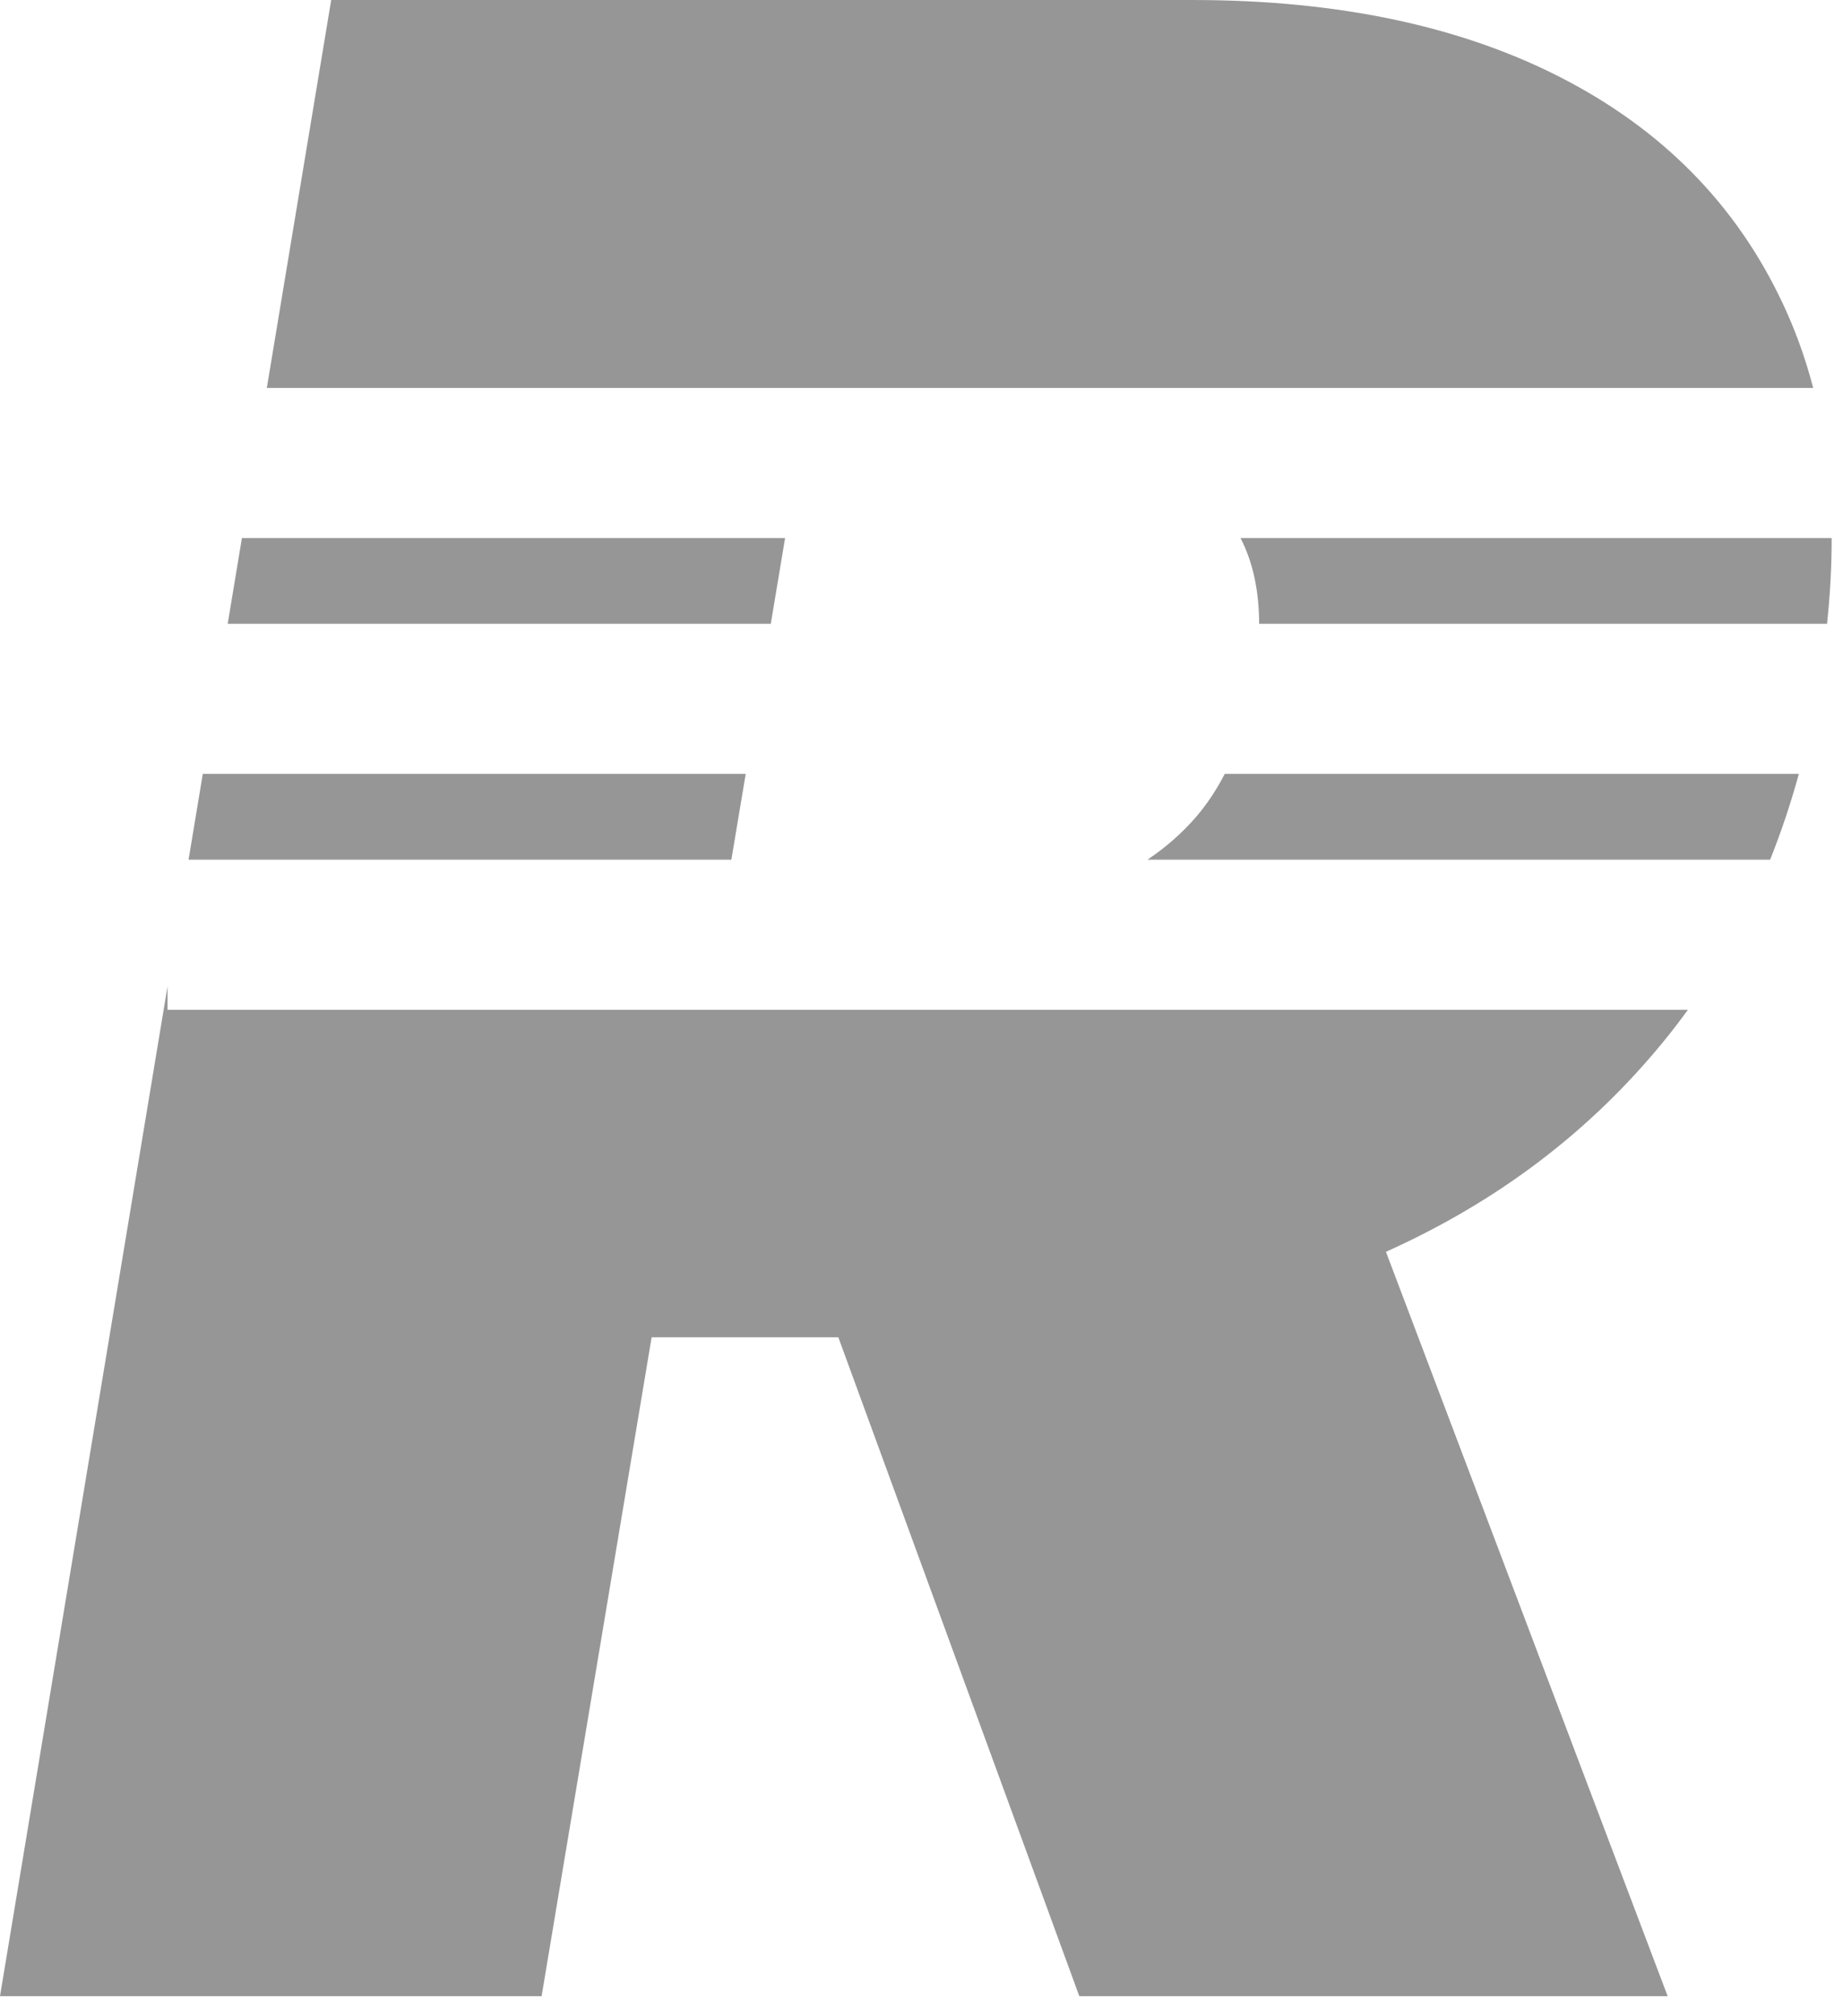
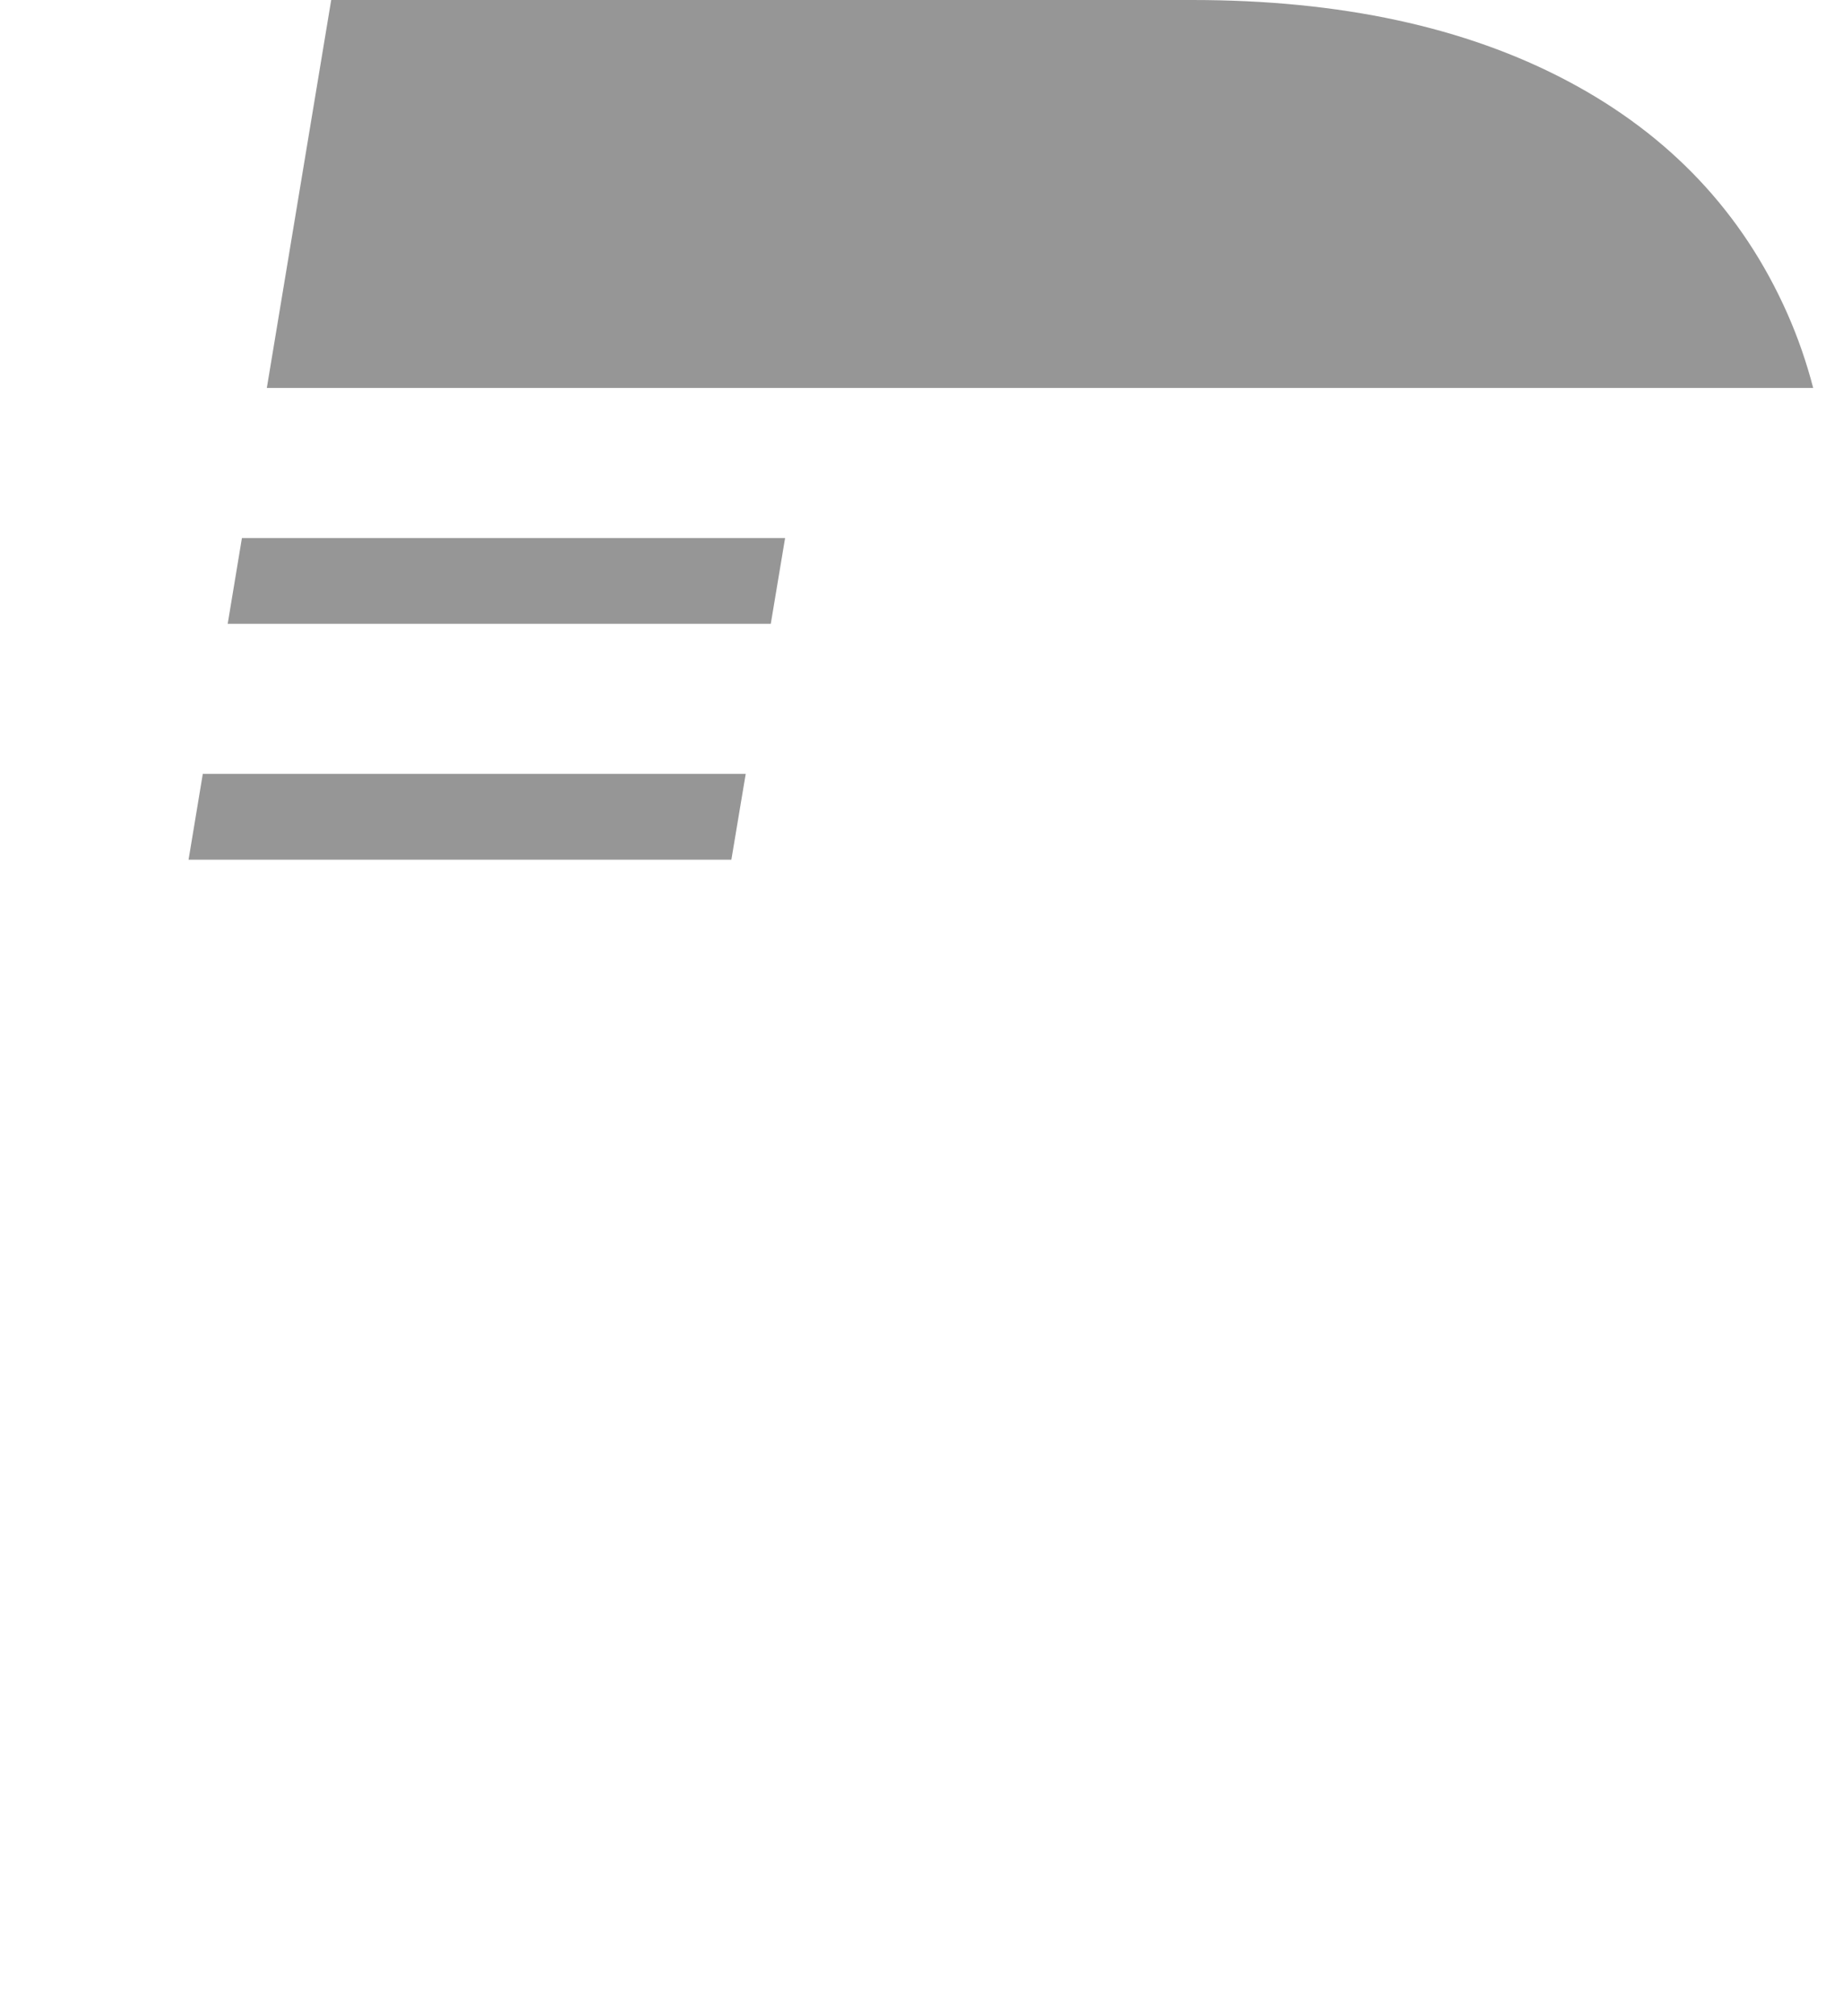
<svg xmlns="http://www.w3.org/2000/svg" width="86" height="94" viewBox="0 0 86 94" fill="none">
-   <path d="M7.818 47.091H78.763C78.415 47.571 78.055 48.041 77.682 48.5C74.23 52.744 69.893 56.035 64.672 58.377L77.818 93.091H50.364L39.119 62.363H30.407L25.273 93.091H0L7.818 45.996V47.091Z" fill="#969696" />
  <path d="M34.128 40.091H8.799L9.463 36.091H34.797L34.128 40.091Z" fill="#969696" />
-   <path d="M83.94 36.091C83.559 37.477 83.112 38.81 82.599 40.091H53.544C54.398 39.519 55.156 38.854 55.818 38.091C56.328 37.493 56.771 36.826 57.15 36.091H83.94Z" fill="#969696" />
  <path d="M35.967 29.091H10.625L11.289 25.091H36.635L35.967 29.091Z" fill="#969696" />
-   <path d="M85.47 25.091C85.473 26.38 85.402 27.713 85.256 29.091H58.756C58.75 27.555 58.469 26.237 57.909 25.137C57.901 25.121 57.893 25.106 57.885 25.091H85.47Z" fill="#969696" />
  <path d="M55.637 0C62.546 2.1293e-05 68.379 1.257 73.137 3.772C77.894 6.288 81.318 9.909 83.409 14.637C83.896 15.737 84.295 16.889 84.609 18.091H12.451L15.455 0H55.637Z" fill="#969696" />
</svg>